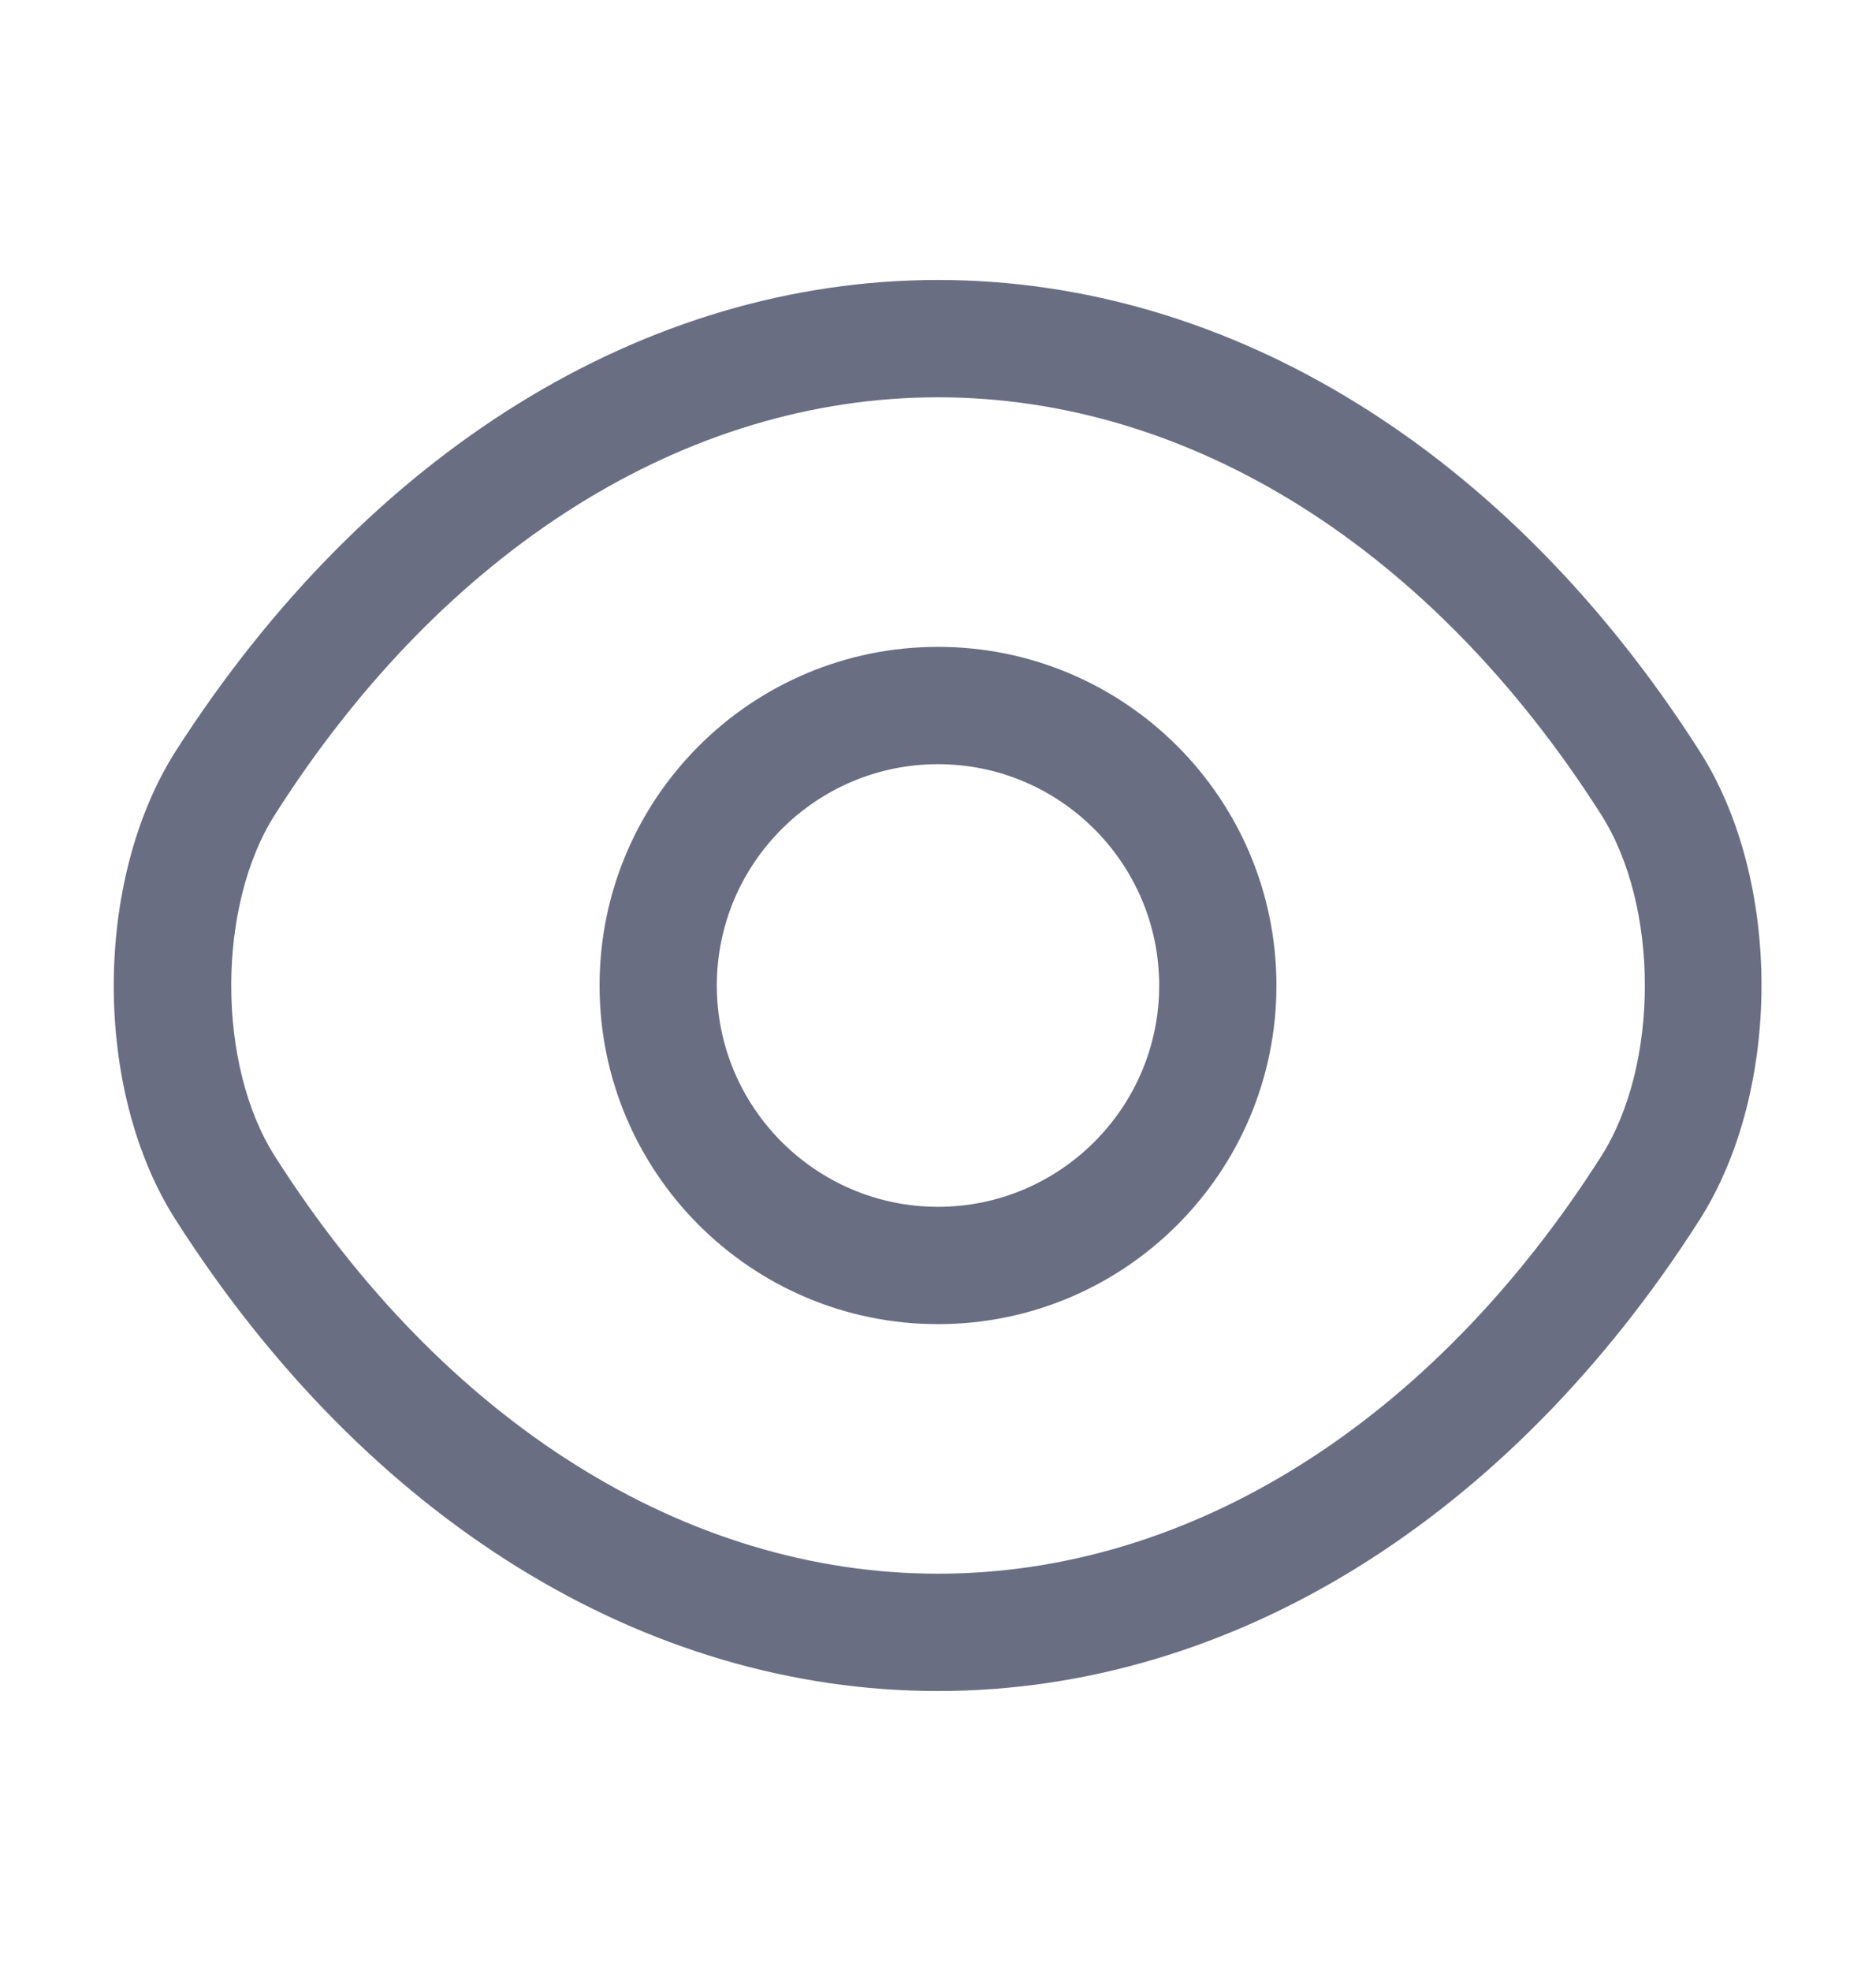
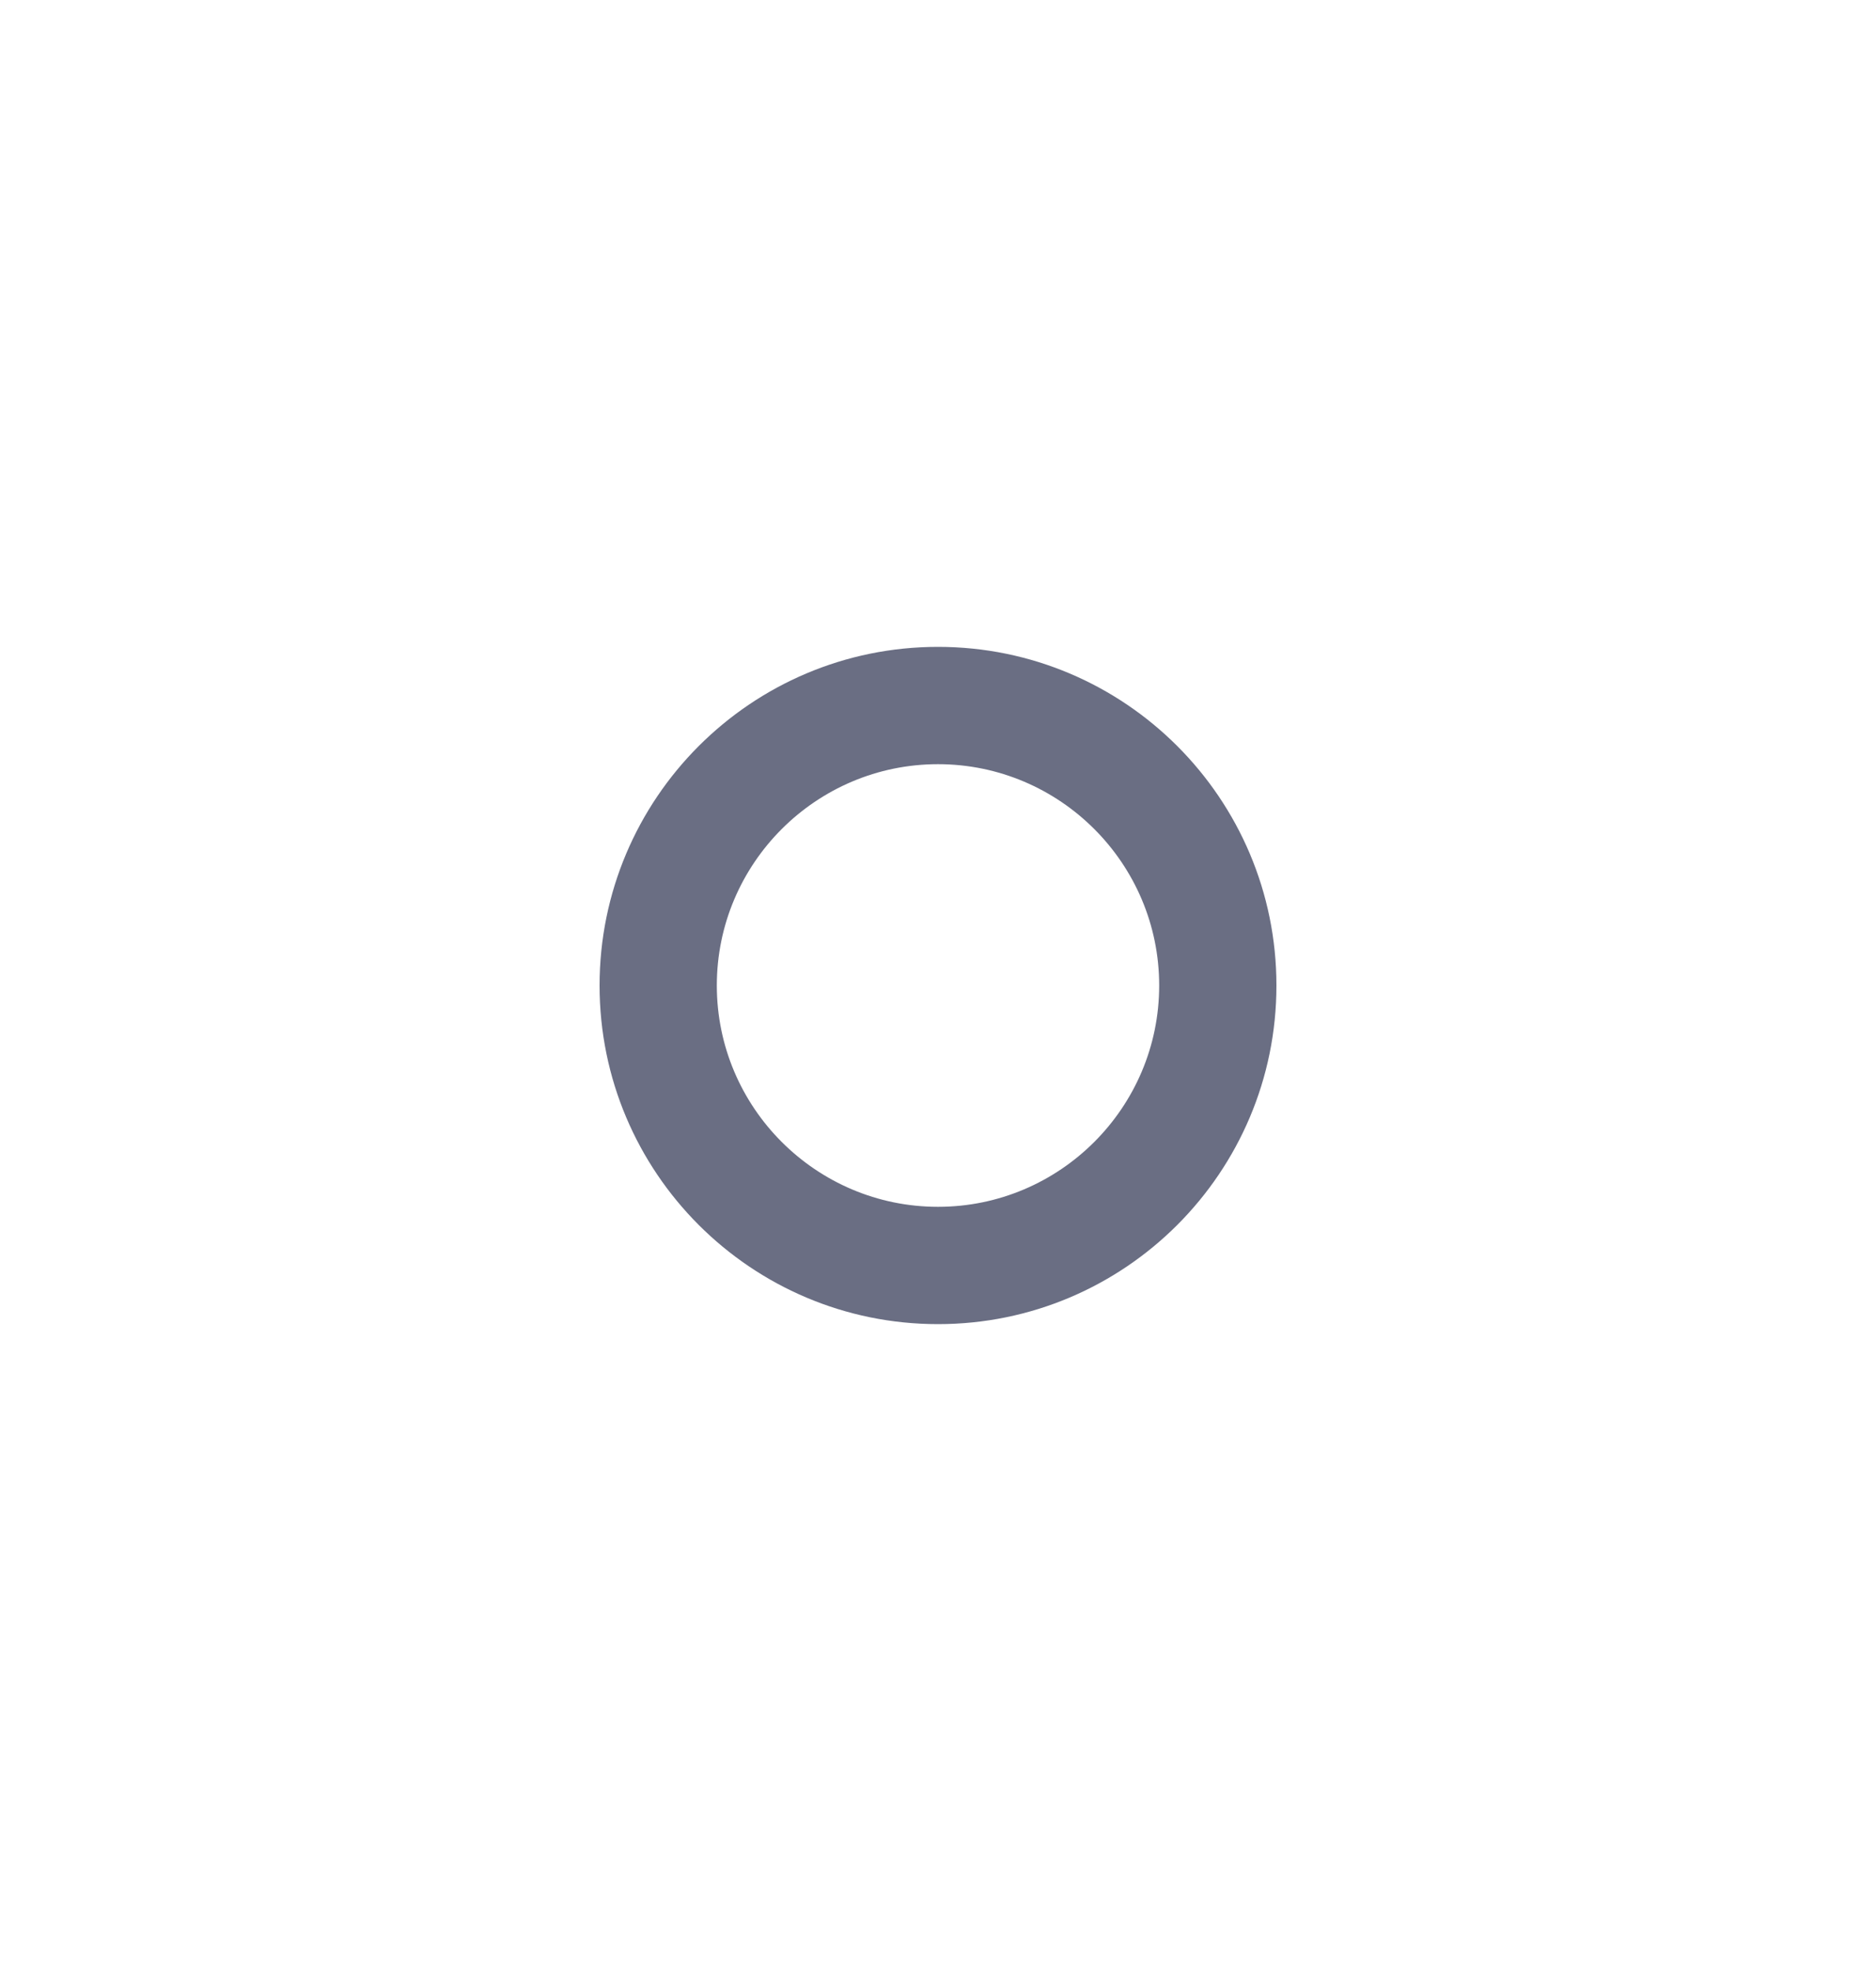
<svg xmlns="http://www.w3.org/2000/svg" width="20" height="21" viewBox="0 0 20 21" fill="none">
-   <path d="M10 14.108C8.008 14.108 6.392 12.492 6.392 10.5C6.392 8.508 8.008 6.892 10 6.892C11.992 6.892 13.608 8.508 13.608 10.5C13.608 12.492 11.992 14.108 10 14.108ZM10 8.142C8.7 8.142 7.642 9.2 7.642 10.5C7.642 11.8 8.7 12.858 10 12.858C11.3 12.858 12.358 11.8 12.358 10.5C12.358 9.2 11.3 8.142 10 8.142Z" fill="#6A6E83" />
-   <path d="M10 18.017C6.867 18.017 3.909 16.183 1.875 13C0.992 11.625 0.992 9.383 1.875 8C3.917 4.817 6.875 2.983 10 2.983C13.125 2.983 16.084 4.817 18.117 8C19 9.375 19 11.617 18.117 13C16.084 16.183 13.125 18.017 10 18.017ZM10 4.233C7.309 4.233 4.734 5.85 2.934 8.675C2.309 9.65 2.309 11.35 2.934 12.325C4.734 15.15 7.309 16.767 10 16.767C12.692 16.767 15.267 15.15 17.067 12.325C17.692 11.35 17.692 9.65 17.067 8.675C15.267 5.85 12.692 4.233 10 4.233Z" fill="#6A6E83" />
+   <path d="M10 14.108C8.008 14.108 6.392 12.492 6.392 10.5C6.392 8.508 8.008 6.892 10 6.892C11.992 6.892 13.608 8.508 13.608 10.5C13.608 12.492 11.992 14.108 10 14.108ZM10 8.142C8.7 8.142 7.642 9.2 7.642 10.5C7.642 11.8 8.7 12.858 10 12.858C11.3 12.858 12.358 11.8 12.358 10.5C12.358 9.2 11.3 8.142 10 8.142" fill="#6A6E83" />
</svg>